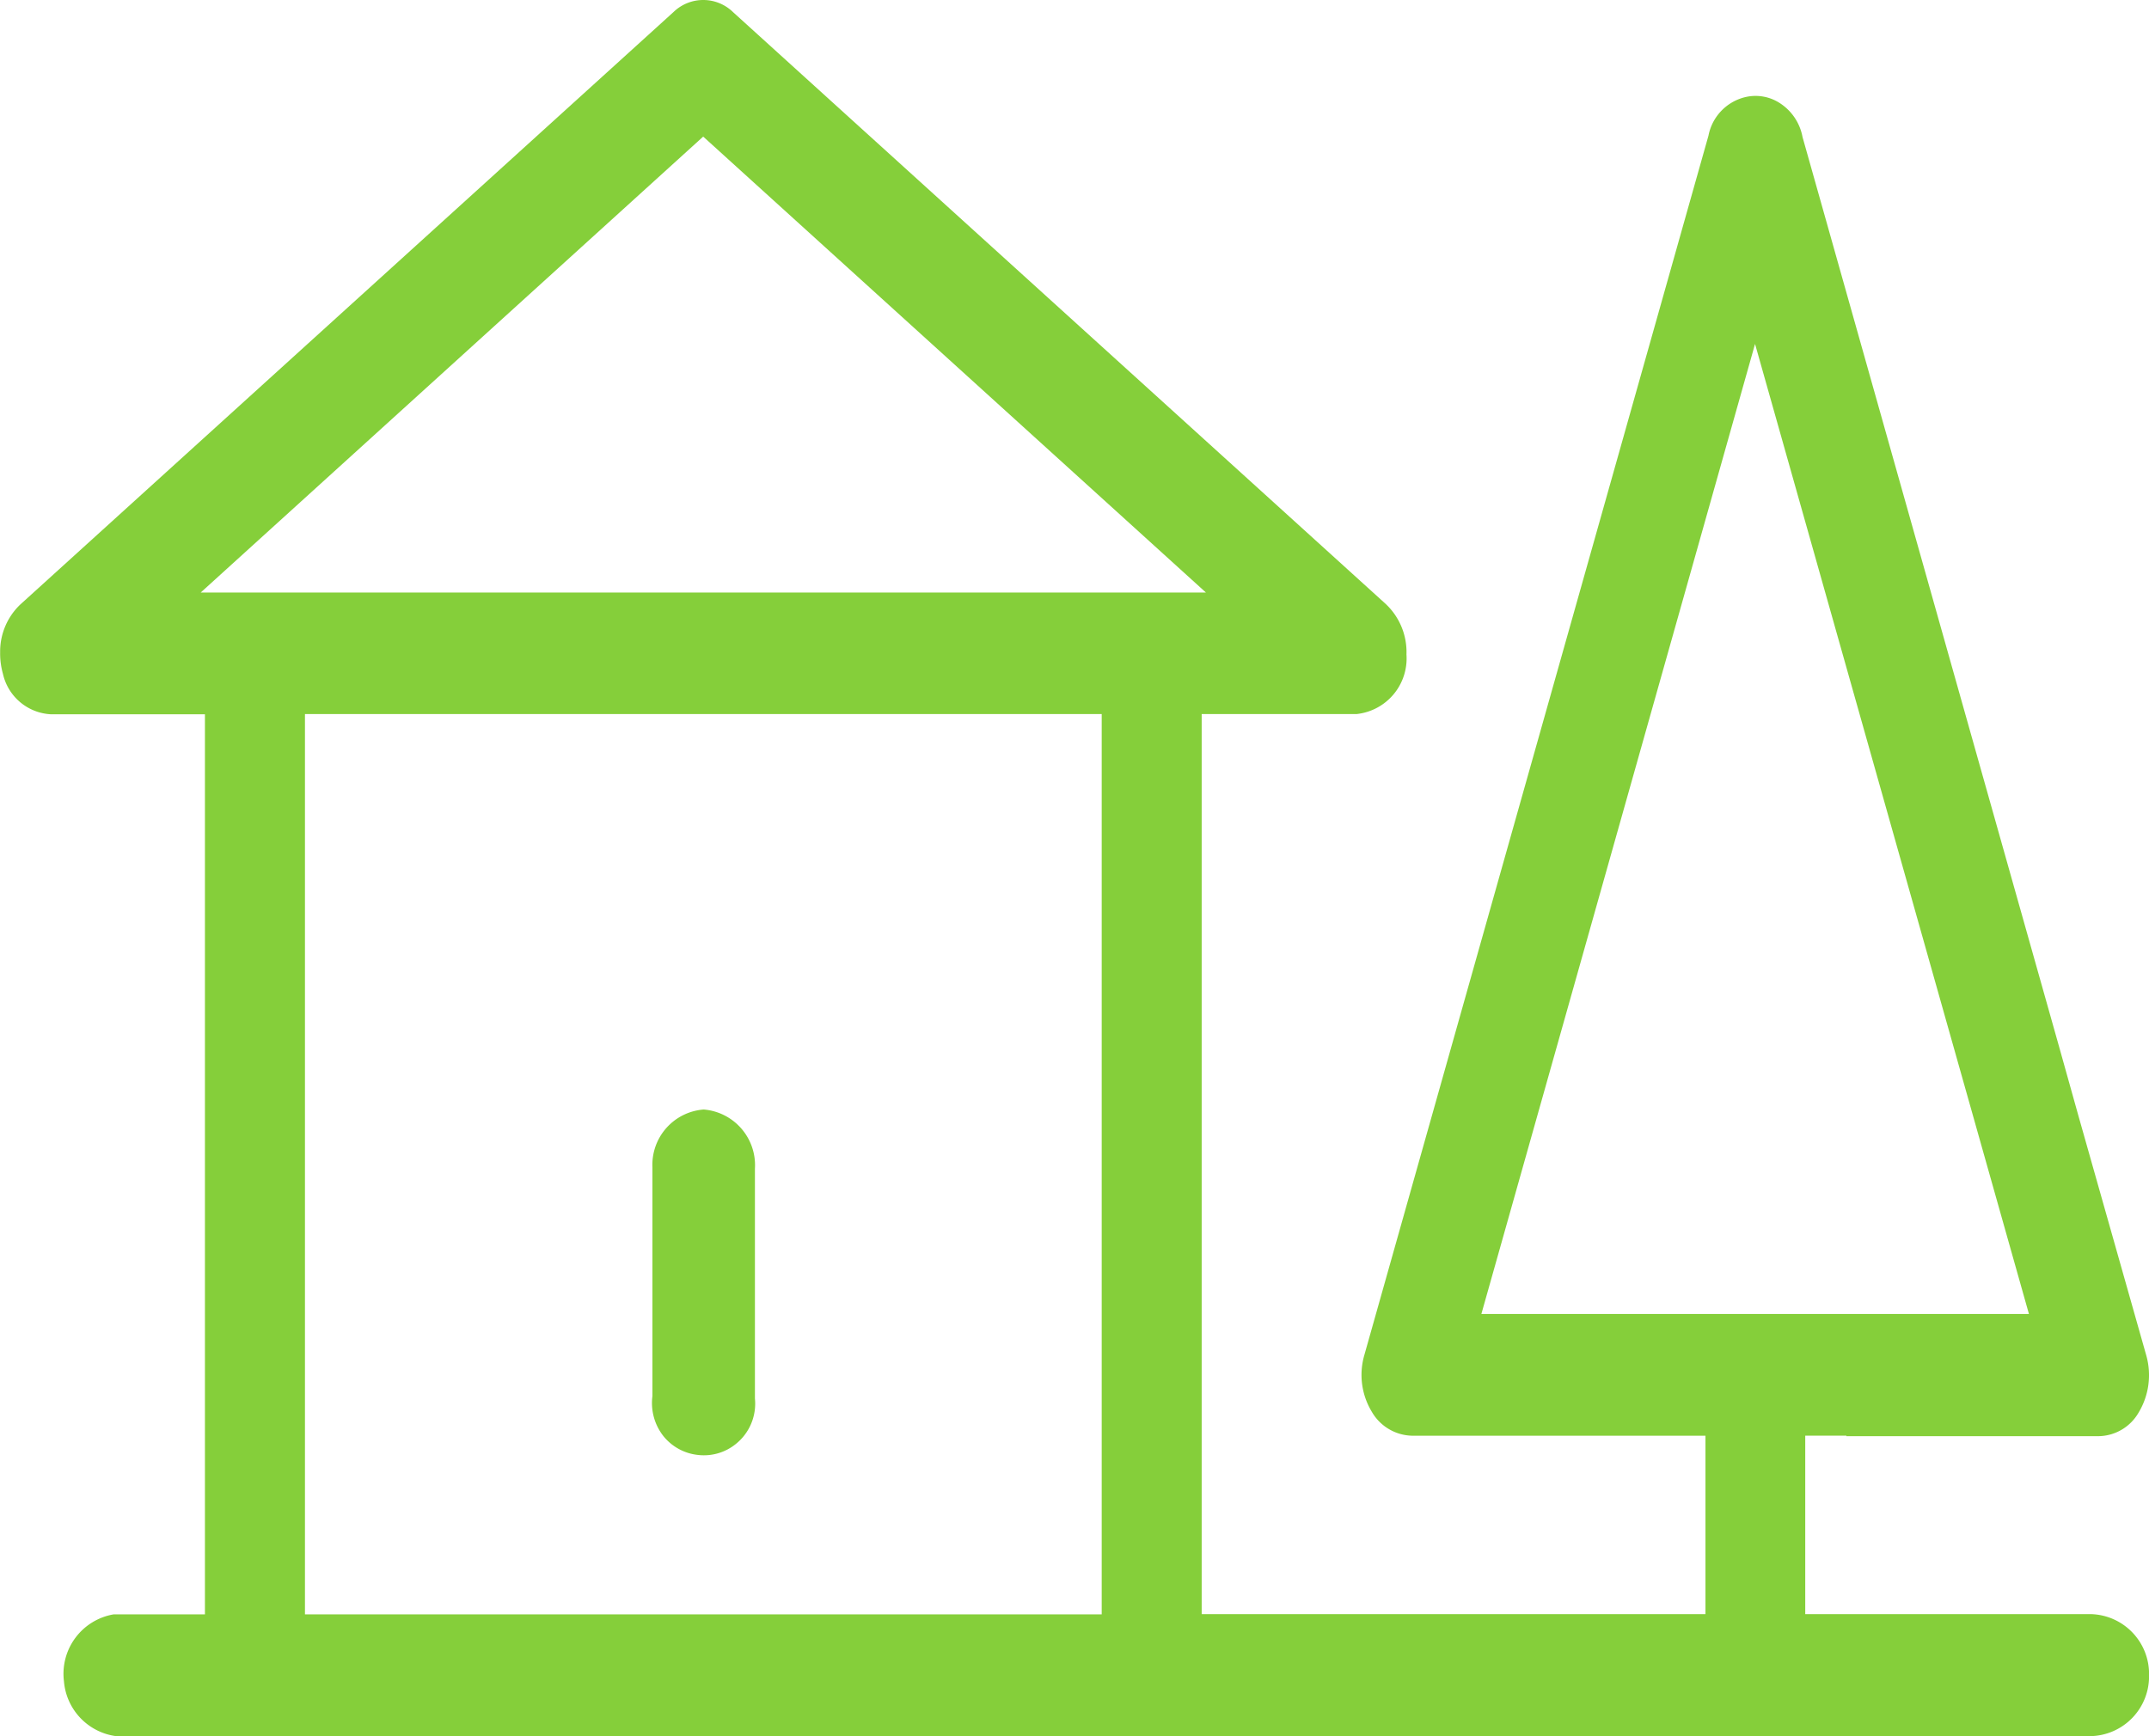
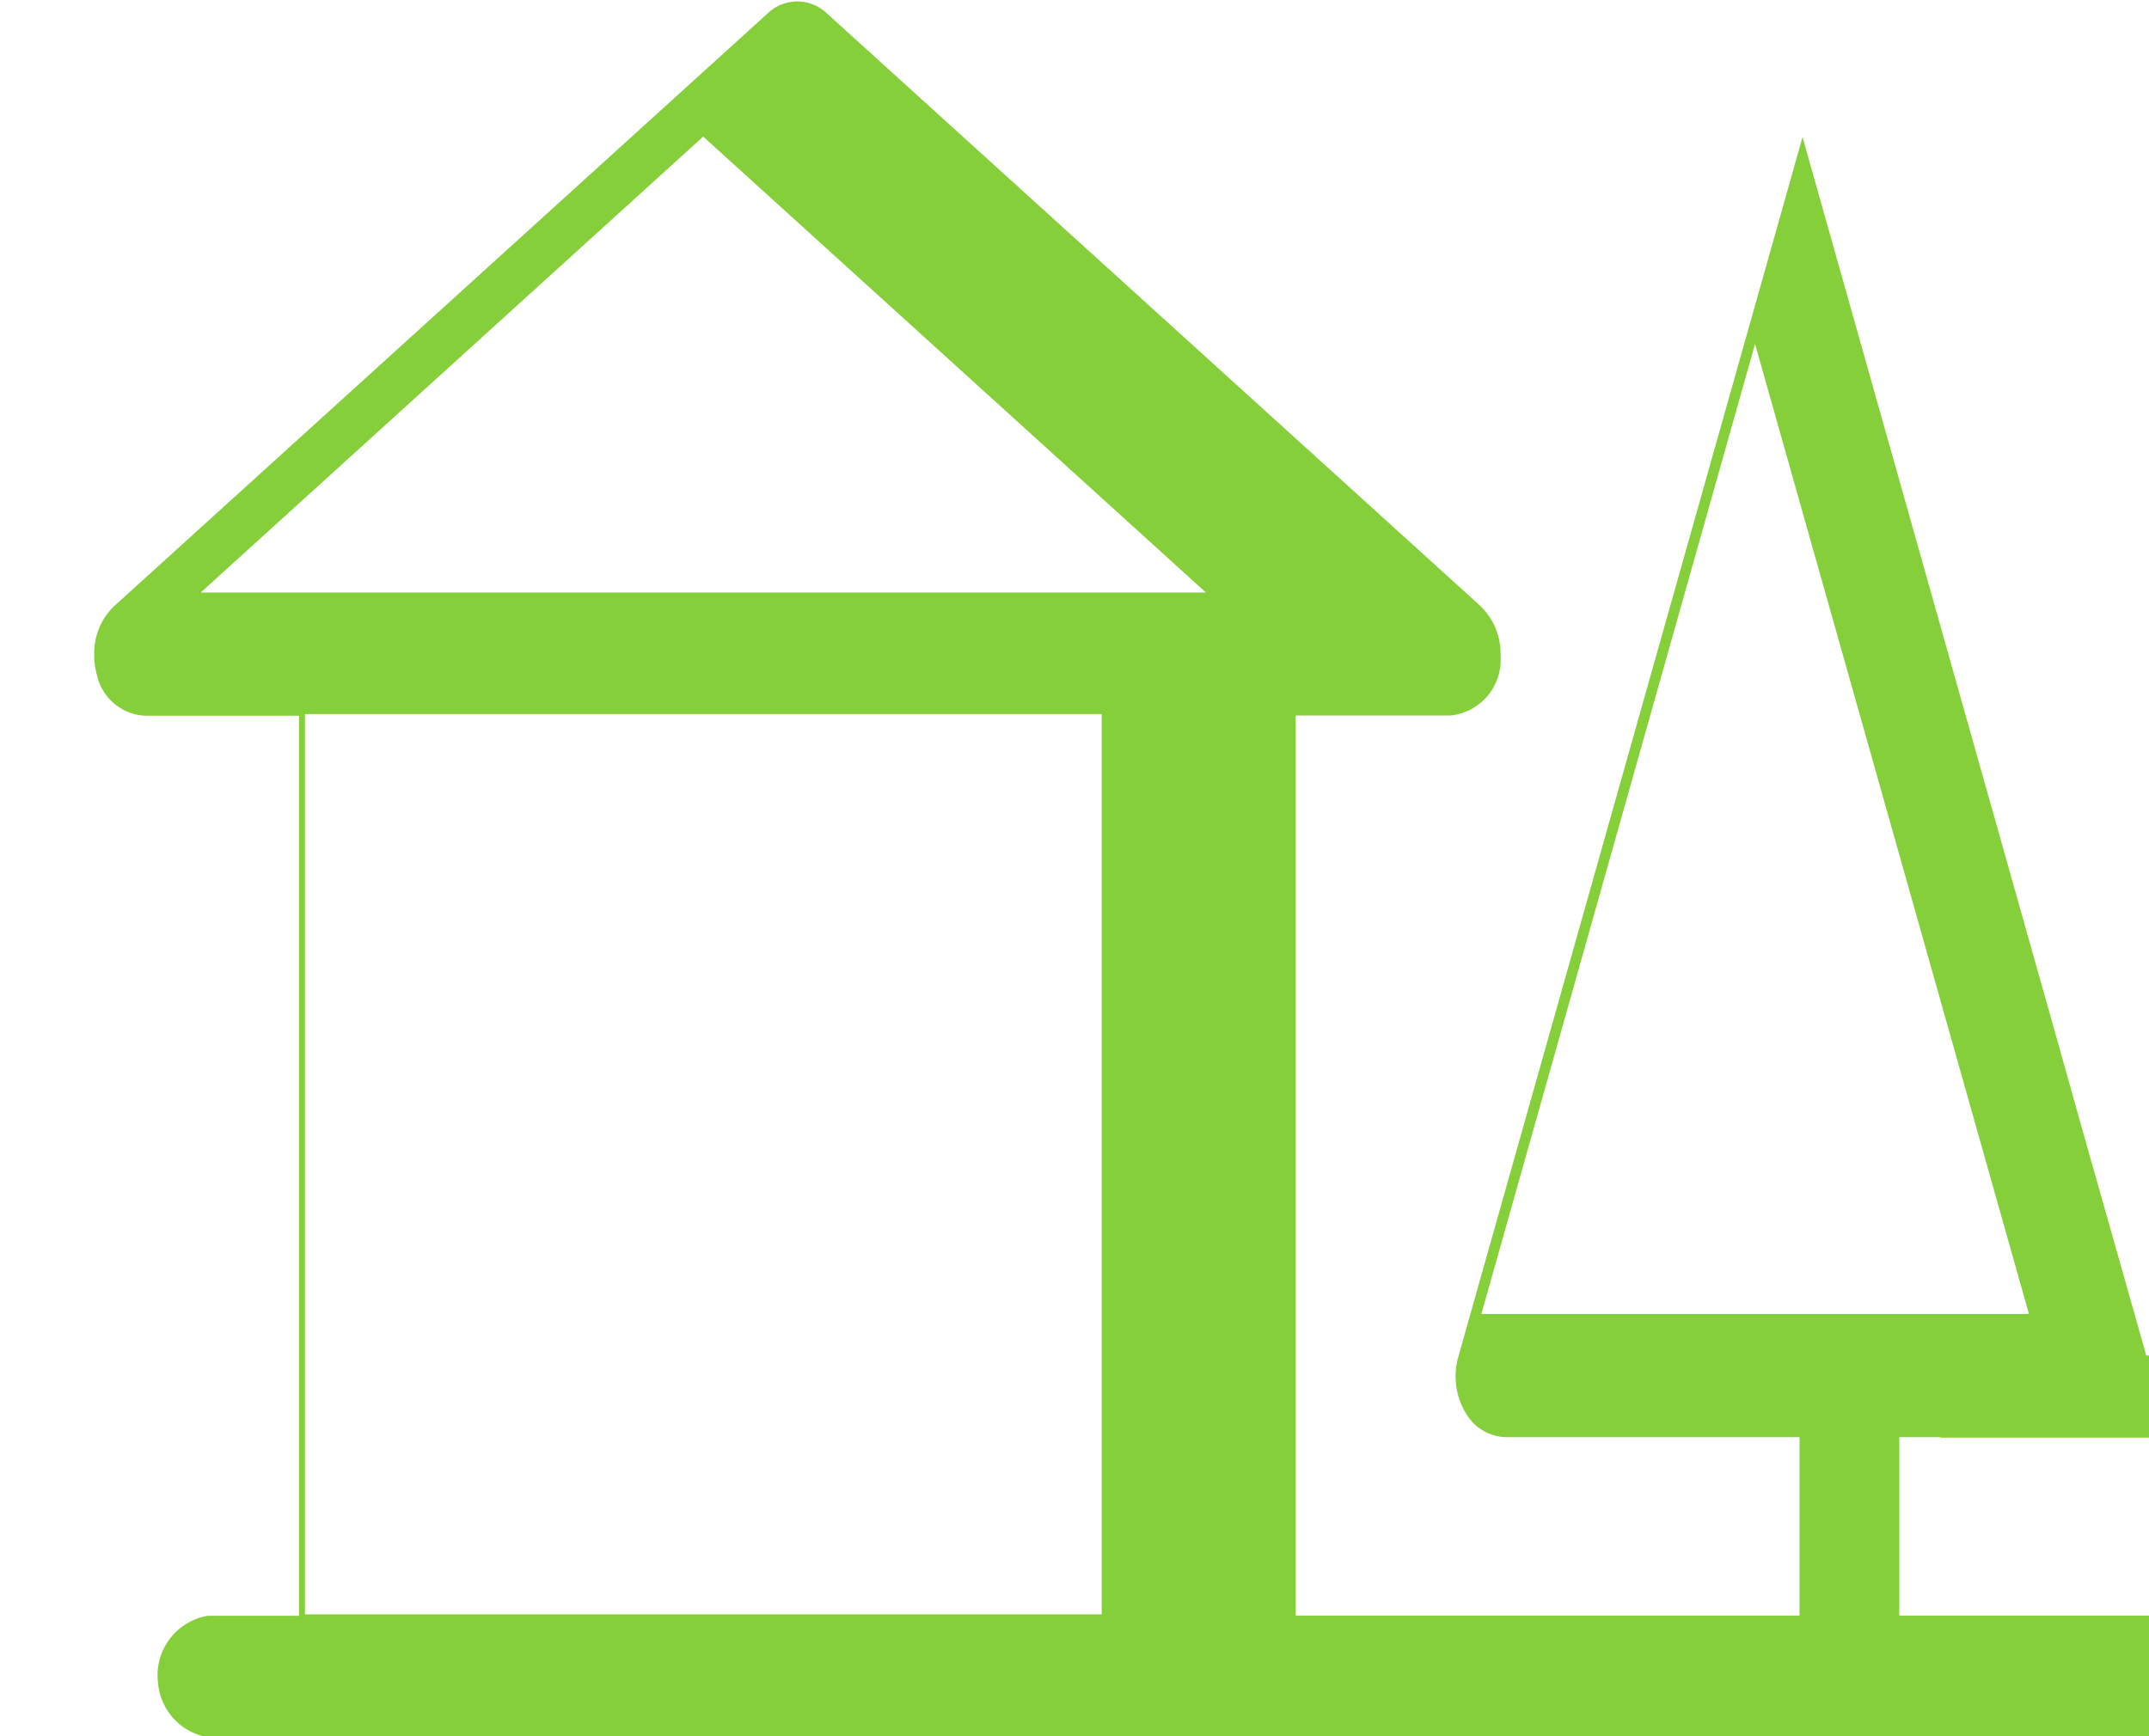
<svg xmlns="http://www.w3.org/2000/svg" width="89.102" height="72" viewBox="0 0 89.102 72">
  <g id="Environment_Science" data-name="Environment Science" transform="translate(3241.109 -1434.42)">
-     <path id="Path_1294" data-name="Path 1294" d="M-3152.117,1490.642l-2.463-8.7-.354-1.251-.8-2.86-2.185-7.749-8.453-29.978a2.132,2.132,0,0,0-.9-1.38,1.846,1.846,0,0,0-1.5-.27,2.039,2.039,0,0,0-1.5,1.59l-14.27,50.577a2.947,2.947,0,0,0,.307,2.34,1.978,1.978,0,0,0,1.667,1h12.171v7.4h-20.888v-37.328h6.421a2.319,2.319,0,0,0,2.07-2.47,2.735,2.735,0,0,0-.92-2.15l-27-24.489a1.77,1.77,0,0,0-2.463-.011l-27.093,24.579a2.692,2.692,0,0,0-.833,1.98,3.111,3.111,0,0,0,.115.89,2.152,2.152,0,0,0,1.984,1.68h6.392v37.328h-3.785a2.5,2.5,0,0,0-2.061,2.77,2.5,2.5,0,0,0,2.156,2.28h81.872a2.478,2.478,0,0,0,2.425-2.53h0a2.478,2.478,0,0,0-2.425-2.53h-11.83v-7.4h1.706v.02h10.465a1.948,1.948,0,0,0,1.658-.99A3.006,3.006,0,0,0-3152.117,1490.642Zm-80.67-31.649,20.834-18.908,20.844,18.908Zm37.357,42.378h-33.035v-37.339h33.035Zm15.742-12.459,11.347-40.228,9.037,32.008,2.319,8.22Z" fill="#85cf3a" />
-     <path id="Path_1293" data-name="Path 1293" d="M-3213.594,1493.988a2.129,2.129,0,0,0,1.444.773,2.1,2.1,0,0,0,1.568-.472,2.135,2.135,0,0,0,.774-1.445,2.132,2.132,0,0,0,0-.425l0-9.534a2.316,2.316,0,0,0-2.125-2.452,2.3,2.3,0,0,0-2.125,2.4v9.485A2.217,2.217,0,0,0-3213.594,1493.988Z" fill="#85cf3a" />
+     <path id="Path_1294" data-name="Path 1294" d="M-3152.117,1490.642l-2.463-8.7-.354-1.251-.8-2.86-2.185-7.749-8.453-29.978l-14.27,50.577a2.947,2.947,0,0,0,.307,2.34,1.978,1.978,0,0,0,1.667,1h12.171v7.4h-20.888v-37.328h6.421a2.319,2.319,0,0,0,2.07-2.47,2.735,2.735,0,0,0-.92-2.15l-27-24.489a1.77,1.77,0,0,0-2.463-.011l-27.093,24.579a2.692,2.692,0,0,0-.833,1.98,3.111,3.111,0,0,0,.115.89,2.152,2.152,0,0,0,1.984,1.68h6.392v37.328h-3.785a2.5,2.5,0,0,0-2.061,2.77,2.5,2.5,0,0,0,2.156,2.28h81.872a2.478,2.478,0,0,0,2.425-2.53h0a2.478,2.478,0,0,0-2.425-2.53h-11.83v-7.4h1.706v.02h10.465a1.948,1.948,0,0,0,1.658-.99A3.006,3.006,0,0,0-3152.117,1490.642Zm-80.67-31.649,20.834-18.908,20.844,18.908Zm37.357,42.378h-33.035v-37.339h33.035Zm15.742-12.459,11.347-40.228,9.037,32.008,2.319,8.22Z" fill="#85cf3a" />
  </g>
</svg>